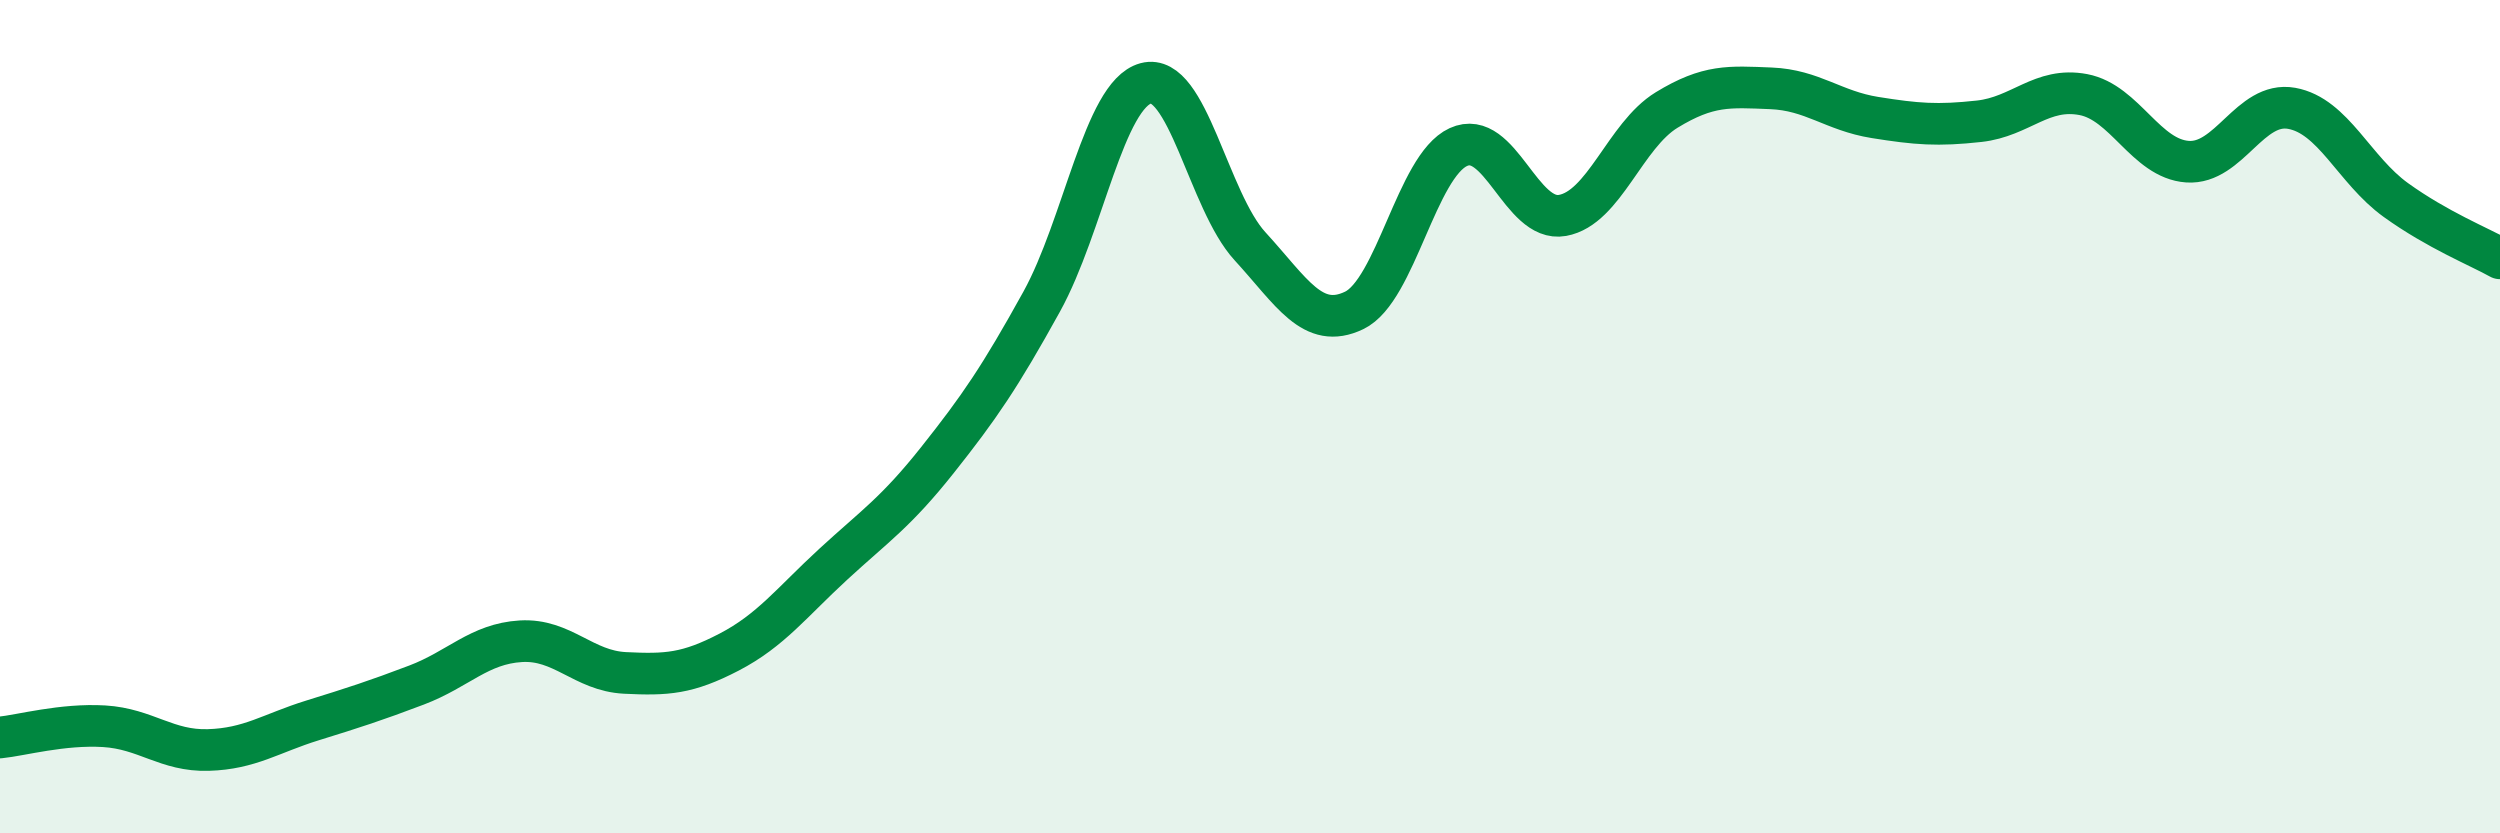
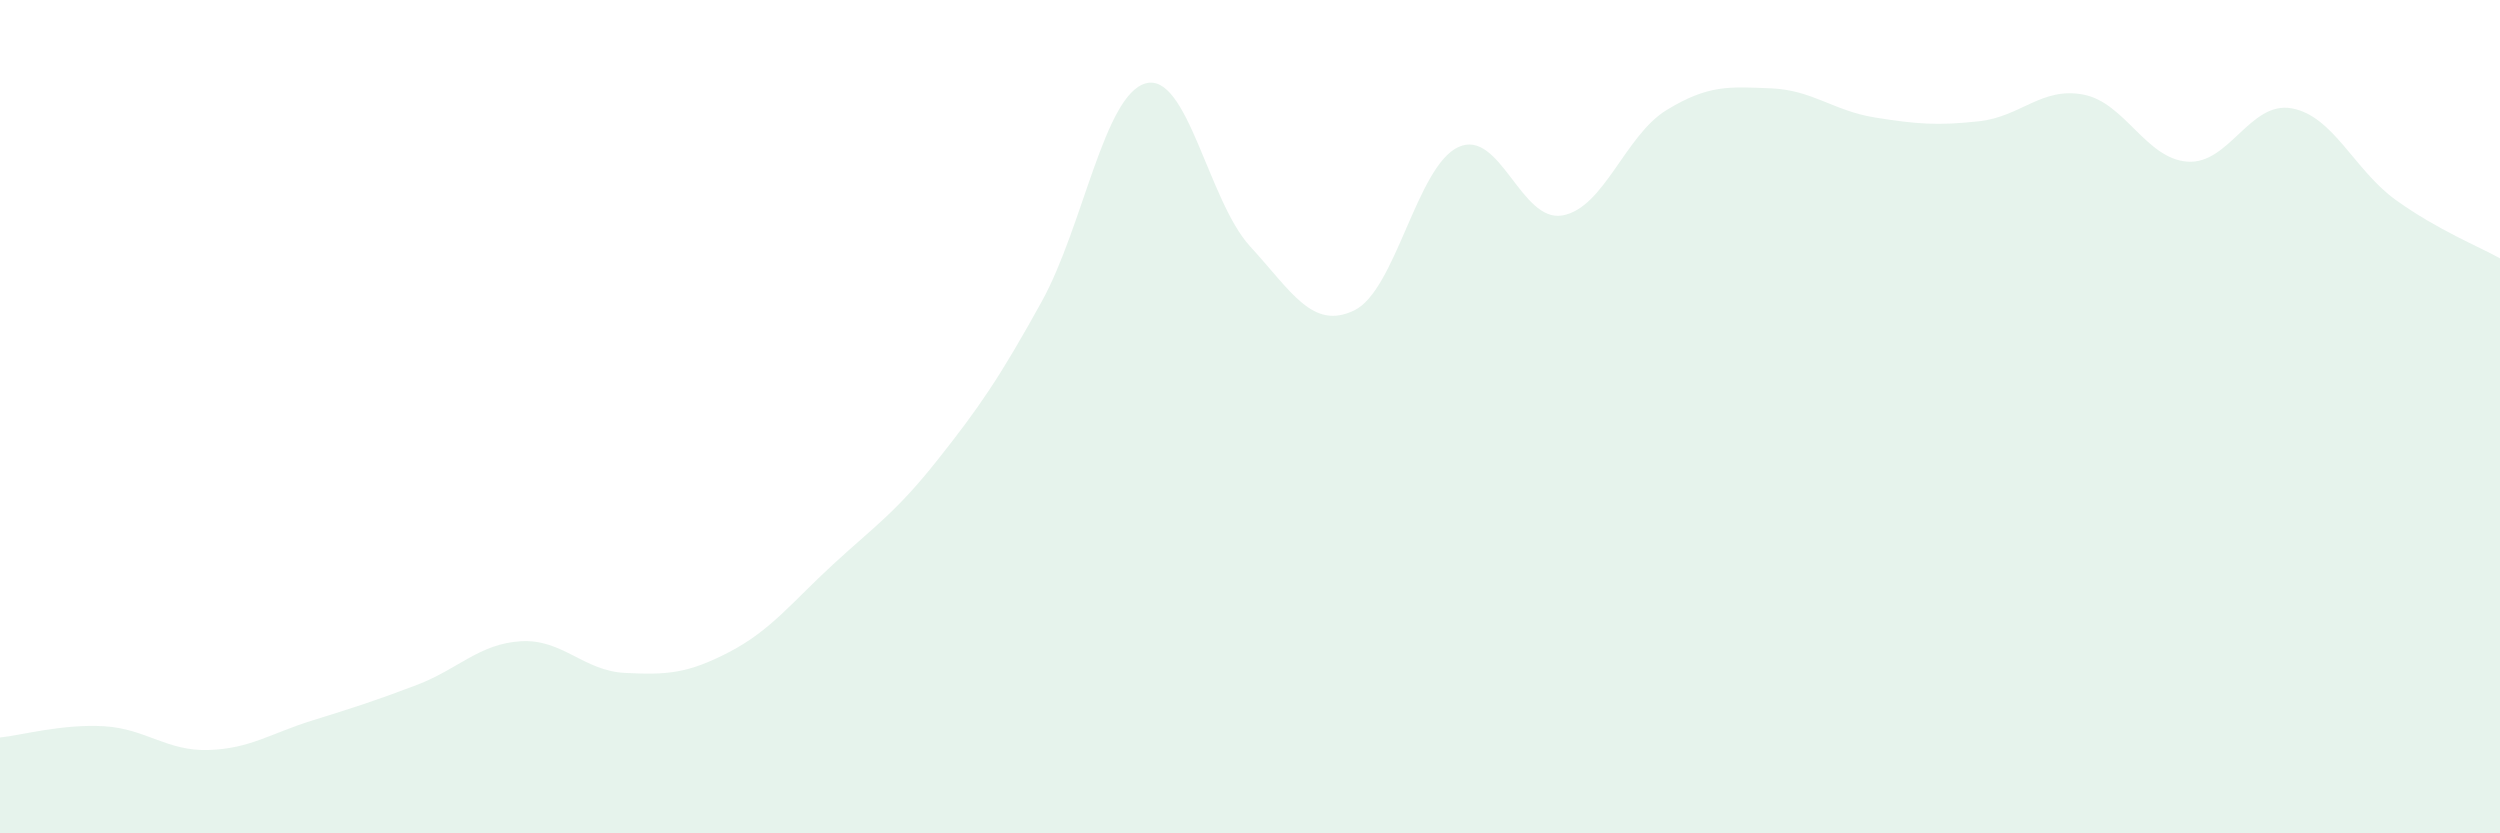
<svg xmlns="http://www.w3.org/2000/svg" width="60" height="20" viewBox="0 0 60 20">
  <path d="M 0,17.7 C 0.5,17.65 1.5,17.37 2.5,17.43 C 3.5,17.49 4,18.03 5,18 C 6,17.97 6.5,17.6 7.5,17.29 C 8.5,16.98 9,16.82 10,16.44 C 11,16.06 11.5,15.45 12.5,15.39 C 13.5,15.33 14,16.1 15,16.15 C 16,16.2 16.5,16.17 17.5,15.65 C 18.5,15.13 19,14.46 20,13.54 C 21,12.62 21.5,12.3 22.5,11.04 C 23.5,9.78 24,9.05 25,7.24 C 26,5.43 26.5,2.27 27.5,2 C 28.5,1.73 29,4.82 30,5.91 C 31,7 31.5,7.93 32.5,7.45 C 33.5,6.97 34,3.99 35,3.53 C 36,3.07 36.5,5.35 37.5,5.17 C 38.5,4.99 39,3.25 40,2.64 C 41,2.03 41.5,2.08 42.5,2.12 C 43.5,2.16 44,2.66 45,2.82 C 46,2.98 46.5,3.02 47.5,2.91 C 48.5,2.8 49,2.08 50,2.27 C 51,2.46 51.5,3.81 52.5,3.88 C 53.5,3.95 54,2.42 55,2.6 C 56,2.78 56.5,4.08 57.5,4.8 C 58.5,5.52 59.5,5.92 60,6.2L60 20L0 20Z" fill="#008740" opacity="0.1" stroke-linecap="round" stroke-linejoin="round" />
-   <path d="M 0,17.7 C 0.5,17.65 1.5,17.37 2.5,17.43 C 3.5,17.49 4,18.03 5,18 C 6,17.97 6.5,17.6 7.5,17.29 C 8.5,16.98 9,16.82 10,16.44 C 11,16.06 11.5,15.45 12.5,15.39 C 13.5,15.33 14,16.1 15,16.15 C 16,16.2 16.5,16.17 17.5,15.65 C 18.5,15.13 19,14.46 20,13.54 C 21,12.62 21.5,12.3 22.5,11.04 C 23.5,9.78 24,9.05 25,7.24 C 26,5.43 26.5,2.27 27.5,2 C 28.5,1.73 29,4.82 30,5.91 C 31,7 31.5,7.93 32.5,7.45 C 33.5,6.97 34,3.99 35,3.53 C 36,3.07 36.5,5.35 37.5,5.17 C 38.5,4.99 39,3.25 40,2.64 C 41,2.03 41.5,2.08 42.5,2.12 C 43.5,2.16 44,2.66 45,2.82 C 46,2.98 46.5,3.02 47.5,2.91 C 48.5,2.8 49,2.08 50,2.27 C 51,2.46 51.5,3.81 52.5,3.88 C 53.5,3.95 54,2.42 55,2.6 C 56,2.78 56.5,4.08 57.5,4.8 C 58.5,5.52 59.5,5.92 60,6.2" stroke="#008740" stroke-width="1" fill="none" stroke-linecap="round" stroke-linejoin="round" />
</svg>